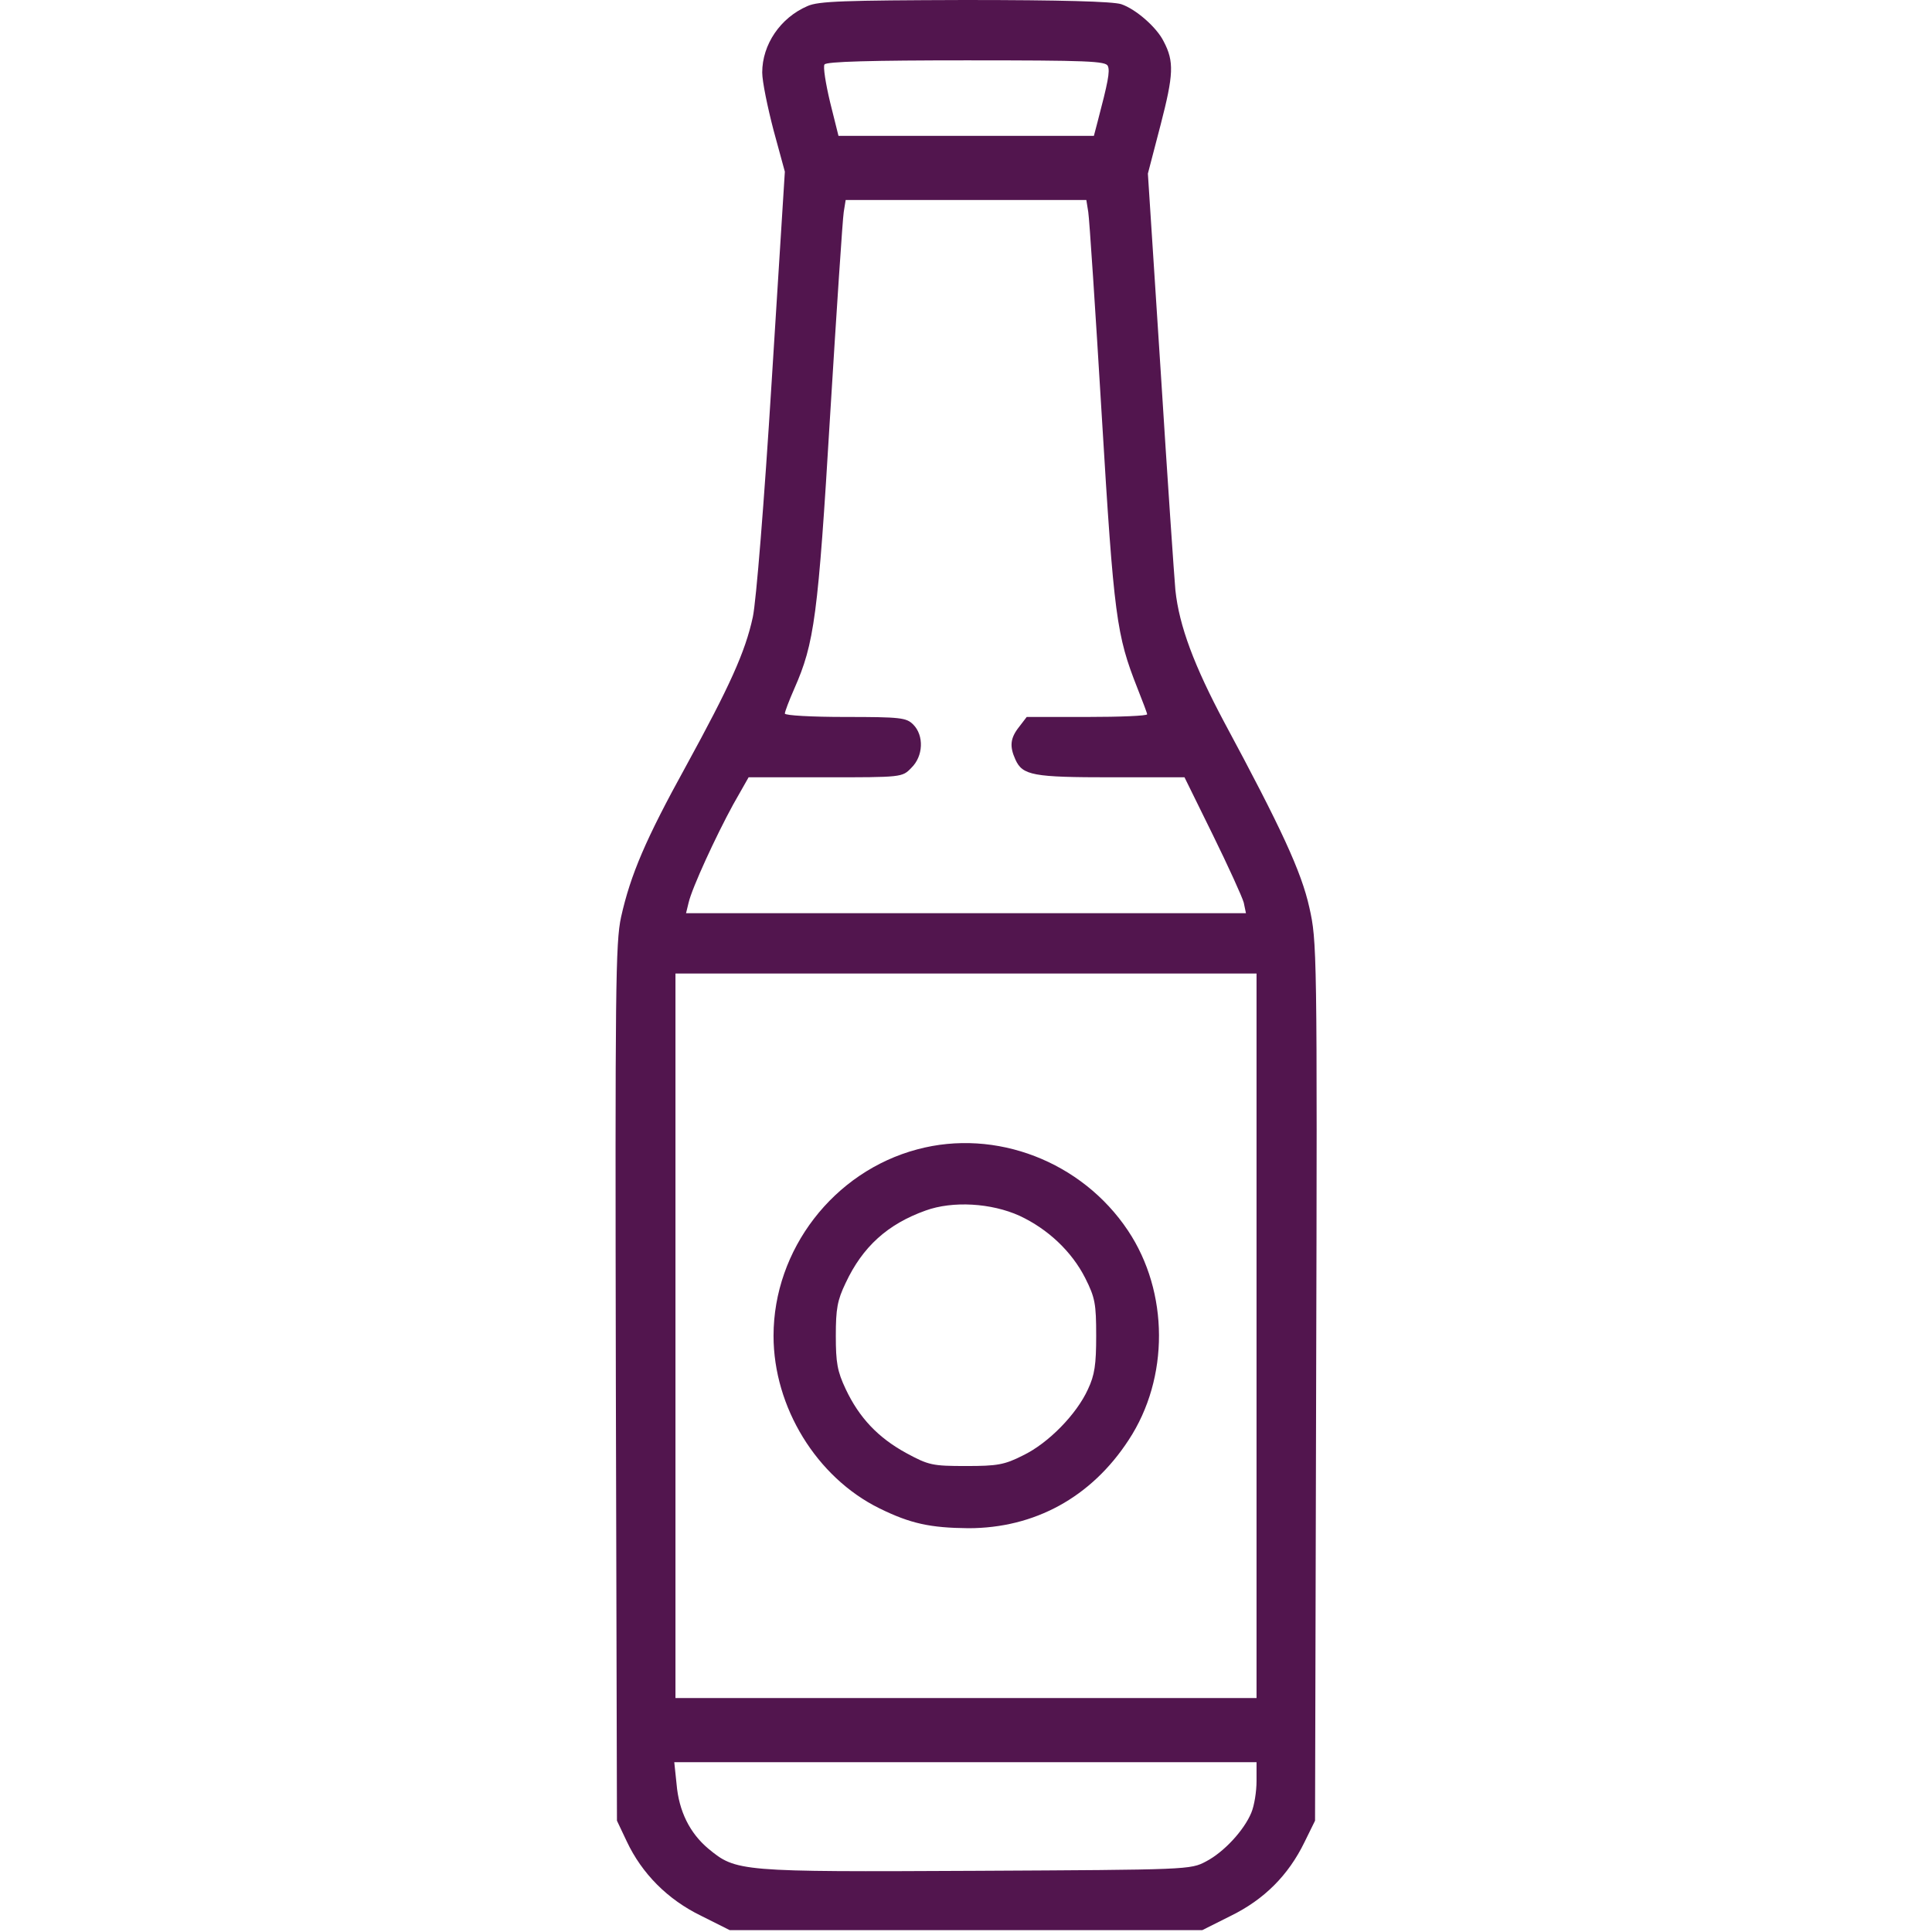
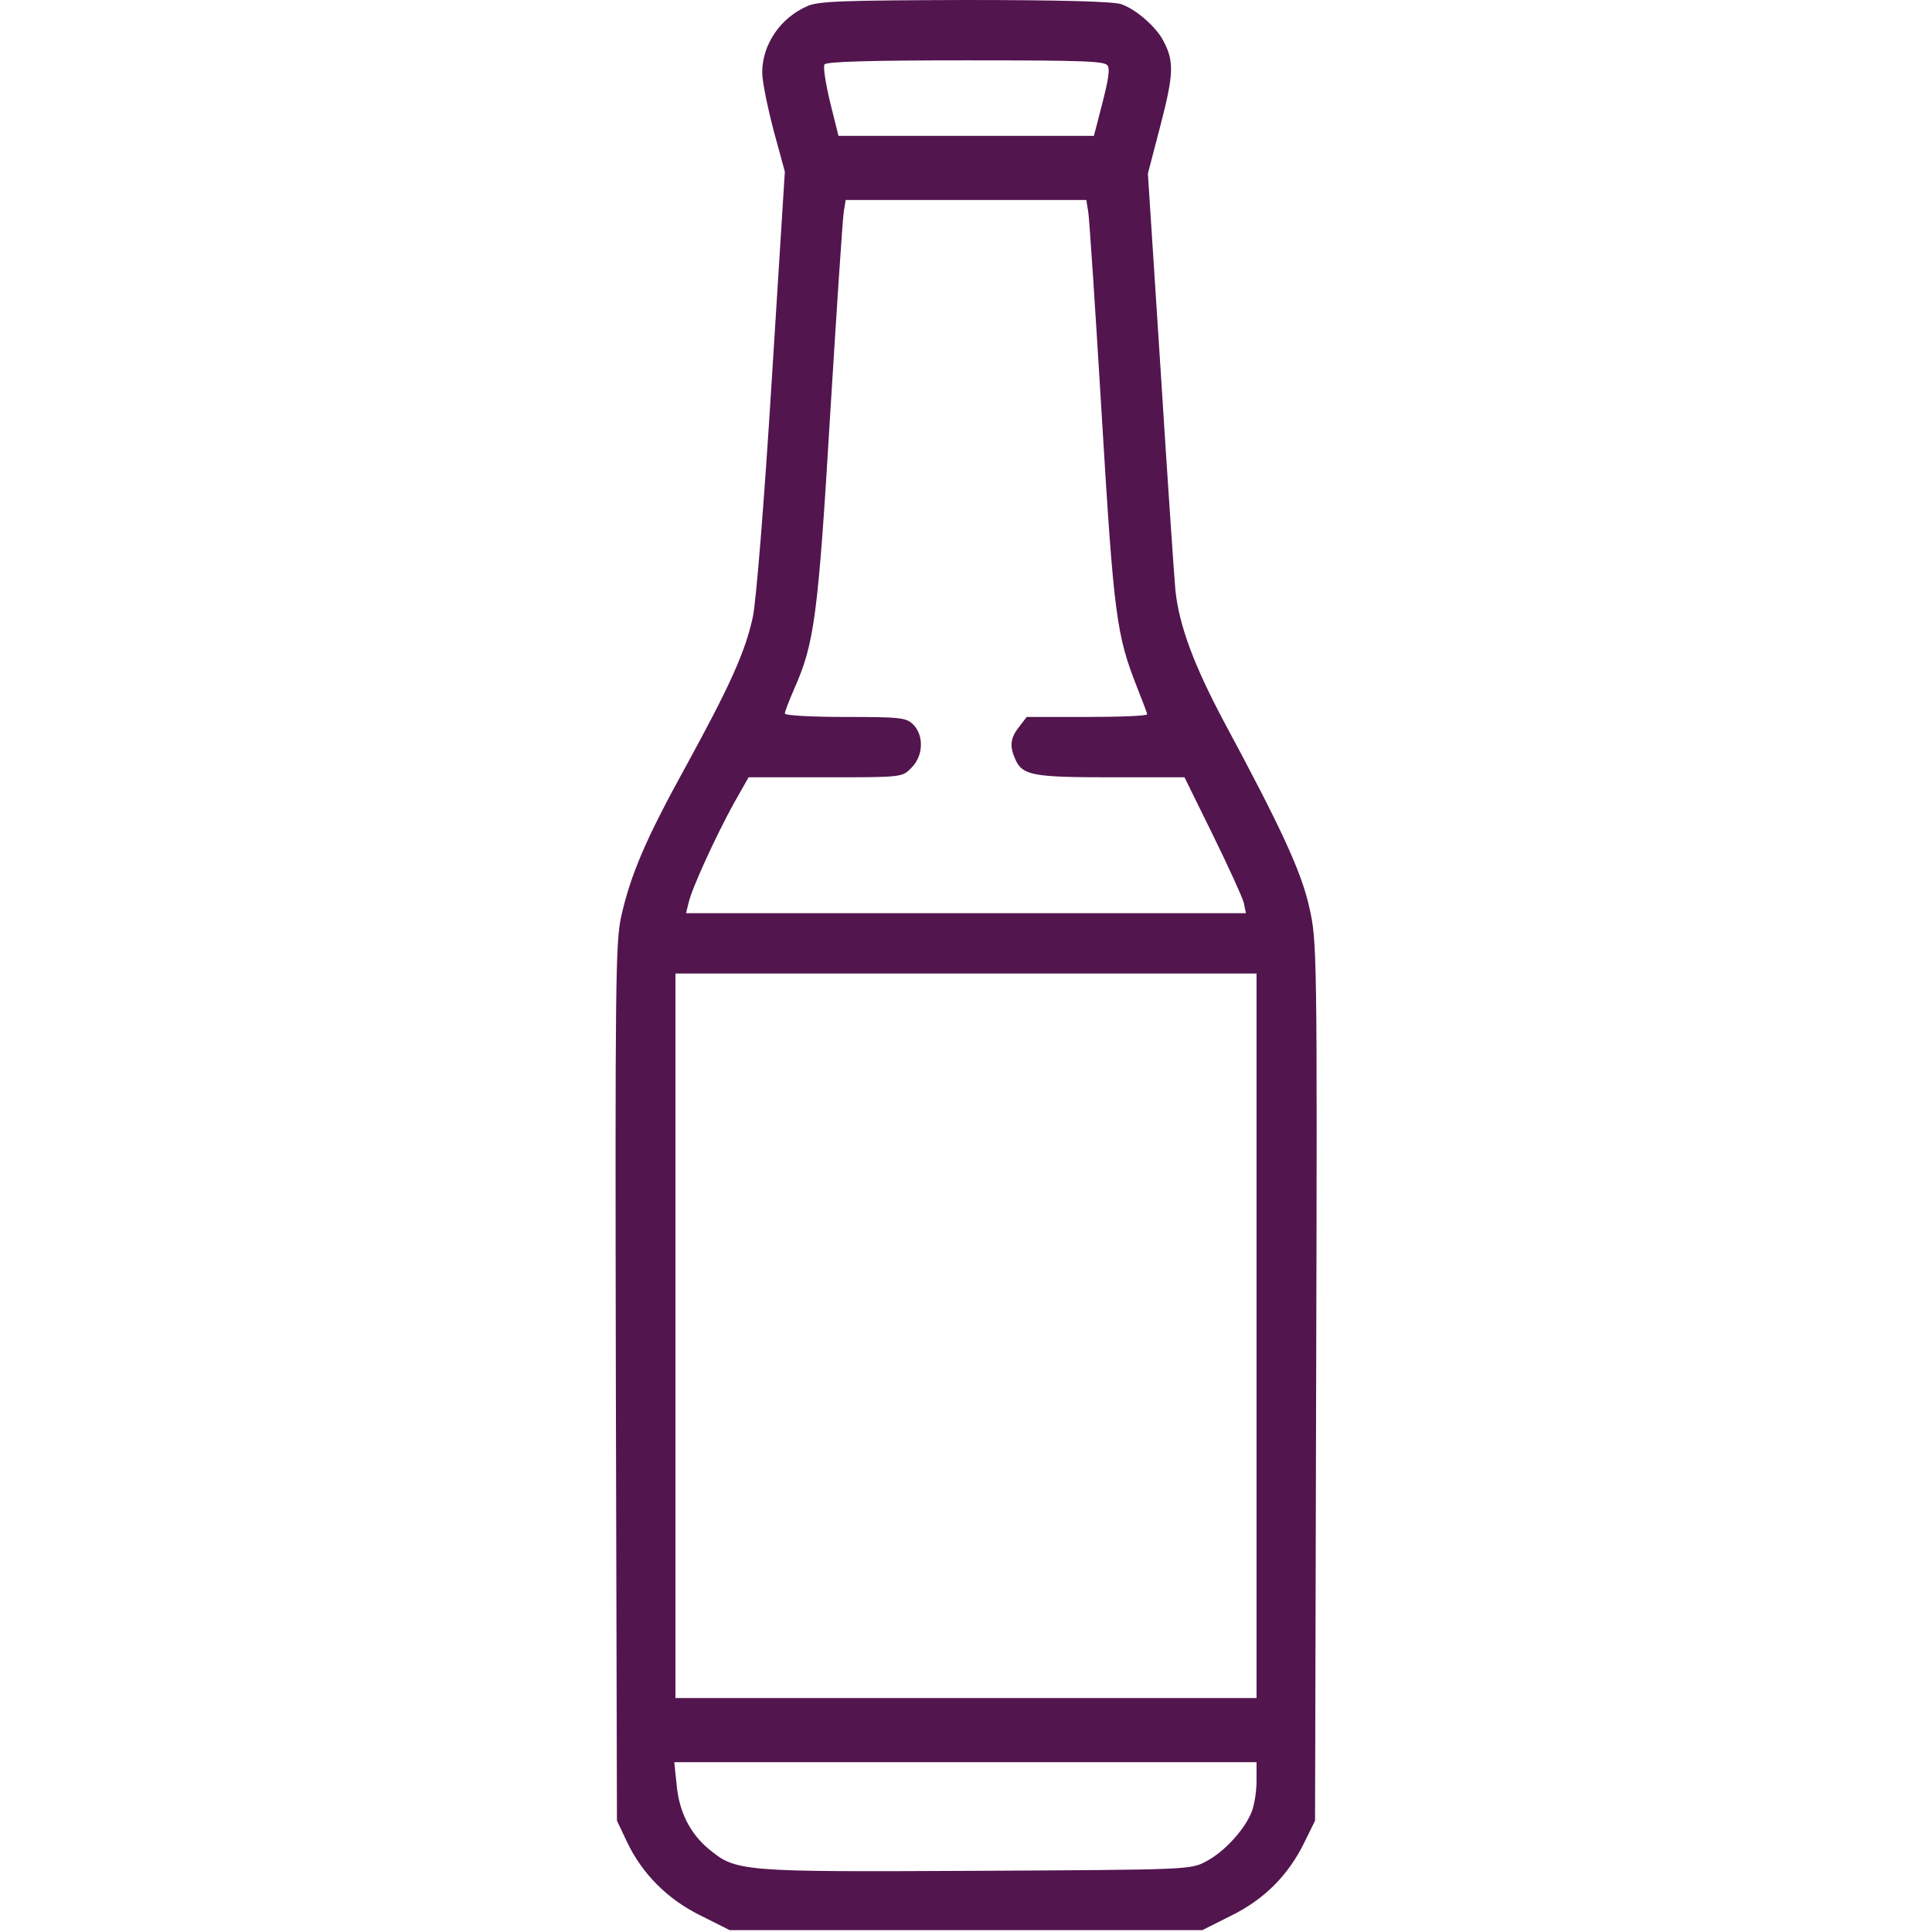
<svg xmlns="http://www.w3.org/2000/svg" width="21" height="21" viewBox="0 0 21 21" fill="none">
  <path d="M8.777 0.066C8.482 0.193 8.285 0.484 8.285 0.788C8.285 0.886 8.343 1.165 8.408 1.415L8.531 1.866L8.388 4.143C8.306 5.467 8.219 6.538 8.183 6.706C8.101 7.088 7.928 7.465 7.457 8.326C7.018 9.122 6.854 9.507 6.751 9.967C6.69 10.246 6.686 10.738 6.694 15.032L6.706 19.79L6.813 20.016C6.977 20.364 7.256 20.647 7.621 20.824L7.932 20.98H10.5H13.068L13.379 20.824C13.74 20.647 14.003 20.385 14.179 20.024L14.294 19.79L14.306 15.012C14.319 10.307 14.314 10.229 14.232 9.864C14.146 9.475 13.925 8.999 13.309 7.854C12.981 7.239 12.817 6.804 12.776 6.415C12.764 6.284 12.69 5.209 12.616 4.032L12.477 1.887L12.616 1.354C12.756 0.812 12.764 0.669 12.649 0.451C12.575 0.299 12.346 0.098 12.186 0.045C12.091 0.016 11.542 9.52743e-07 10.484 9.52743e-07C9.179 0.004 8.896 0.012 8.777 0.066ZM12.042 0.718C12.067 0.775 12.042 0.898 11.931 1.321L11.89 1.477H10.504H9.114L9.023 1.112C8.974 0.906 8.945 0.722 8.962 0.701C8.978 0.669 9.479 0.656 10.504 0.656C11.821 0.656 12.022 0.664 12.042 0.718ZM11.829 2.305C11.841 2.379 11.907 3.376 11.976 4.524C12.108 6.714 12.136 6.903 12.362 7.477C12.419 7.621 12.469 7.752 12.469 7.764C12.469 7.781 12.173 7.793 11.817 7.793H11.16L11.078 7.9C10.98 8.023 10.972 8.113 11.037 8.256C11.115 8.429 11.23 8.449 12.079 8.449H12.875L13.182 9.073C13.351 9.417 13.502 9.749 13.519 9.811L13.543 9.926H10.5H7.457L7.485 9.811C7.522 9.651 7.781 9.089 7.969 8.745L8.137 8.449H8.97C9.803 8.449 9.807 8.449 9.905 8.347C10.037 8.22 10.045 7.994 9.926 7.875C9.852 7.801 9.79 7.793 9.187 7.793C8.827 7.793 8.531 7.777 8.531 7.756C8.531 7.736 8.576 7.617 8.634 7.485C8.851 6.993 8.892 6.706 9.023 4.516C9.093 3.376 9.159 2.379 9.171 2.305L9.192 2.174H10.5H11.808L11.829 2.305ZM13.658 14.52V18.457H10.5H7.342V14.52V10.582H10.5H13.658V14.52ZM13.658 19.359C13.658 19.474 13.634 19.626 13.601 19.704C13.523 19.893 13.305 20.131 13.109 20.233C12.94 20.323 12.92 20.323 10.607 20.335C8.031 20.348 8.002 20.344 7.699 20.094C7.498 19.925 7.379 19.688 7.354 19.392L7.329 19.154H10.496H13.658V19.359Z" fill="#52154E" />
-   <path d="M9.971 12.493C9.06 12.735 8.408 13.584 8.408 14.52C8.408 15.295 8.876 16.058 9.557 16.394C9.897 16.562 10.114 16.607 10.525 16.611C11.246 16.611 11.862 16.275 12.268 15.652C12.711 14.979 12.707 14.044 12.26 13.375C11.759 12.625 10.824 12.264 9.971 12.493ZM11.082 13.215C11.39 13.359 11.648 13.601 11.796 13.892C11.903 14.105 11.915 14.171 11.915 14.52C11.915 14.831 11.899 14.946 11.825 15.102C11.702 15.373 11.394 15.688 11.119 15.82C10.918 15.922 10.84 15.935 10.5 15.935C10.135 15.935 10.094 15.926 9.852 15.795C9.544 15.627 9.339 15.41 9.192 15.098C9.101 14.905 9.085 14.811 9.085 14.52C9.085 14.228 9.101 14.134 9.192 13.945C9.376 13.552 9.647 13.306 10.061 13.158C10.356 13.051 10.775 13.076 11.082 13.215Z" fill="#52154E" />
</svg>